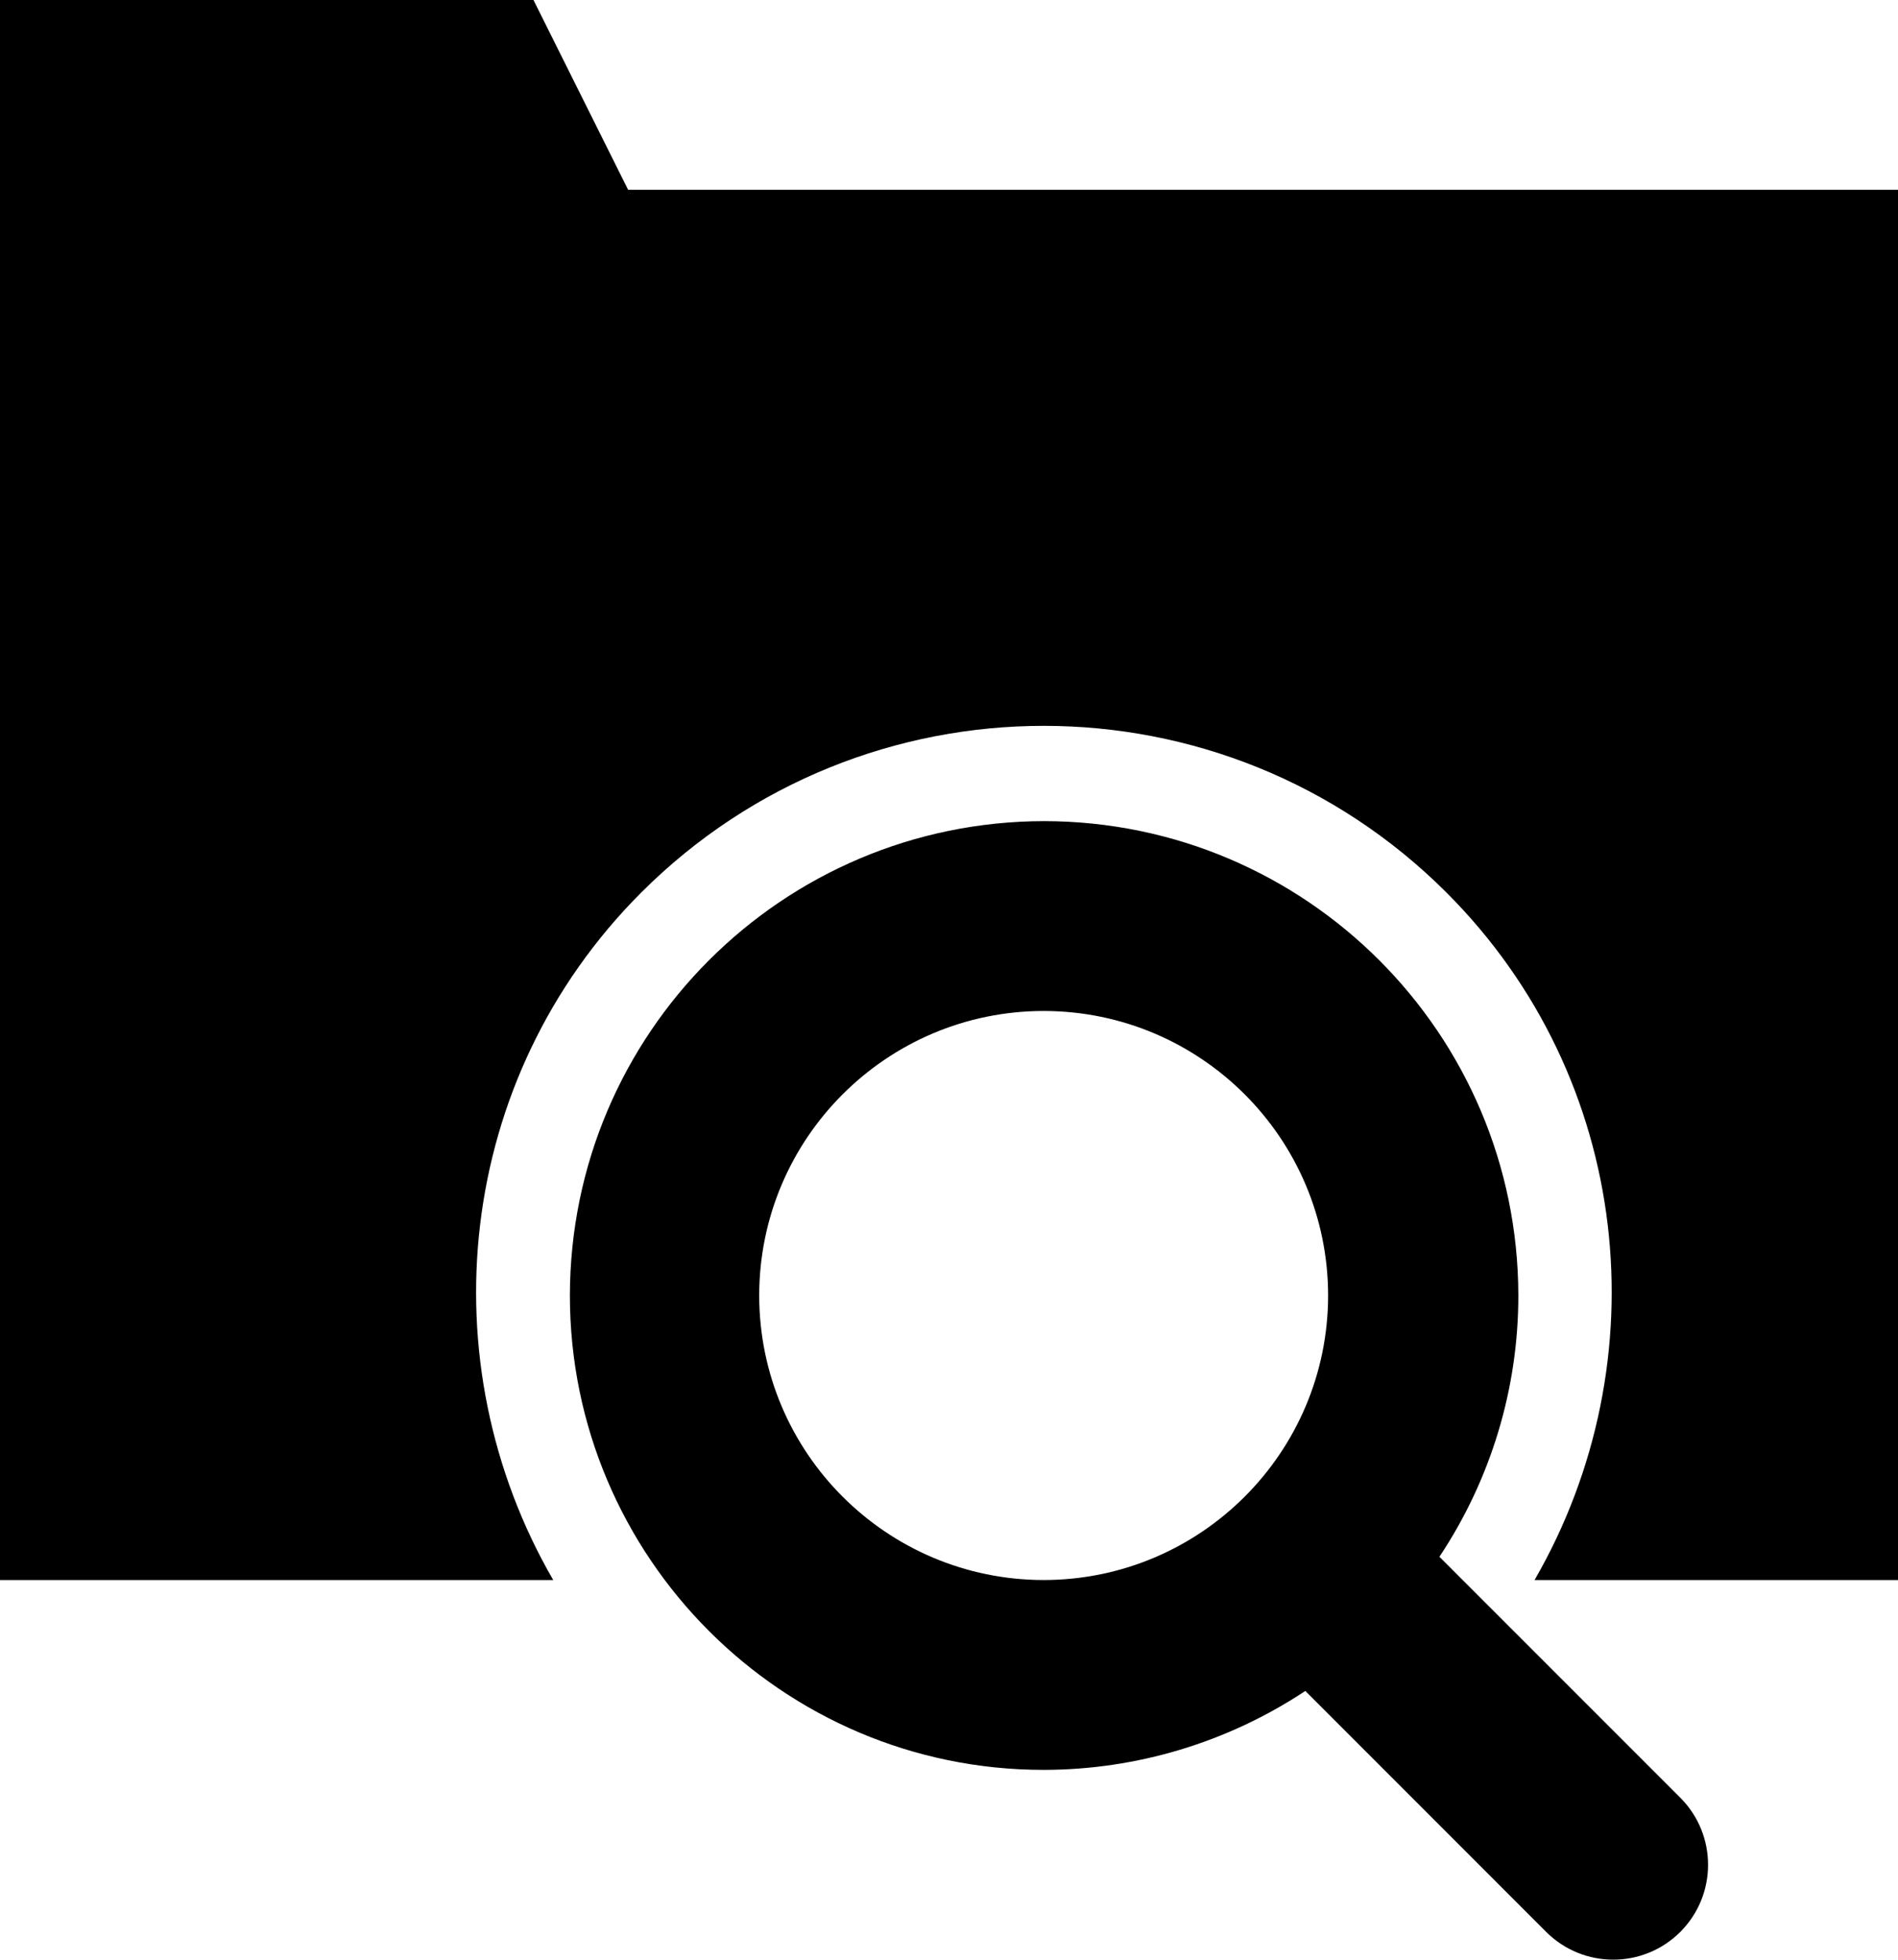
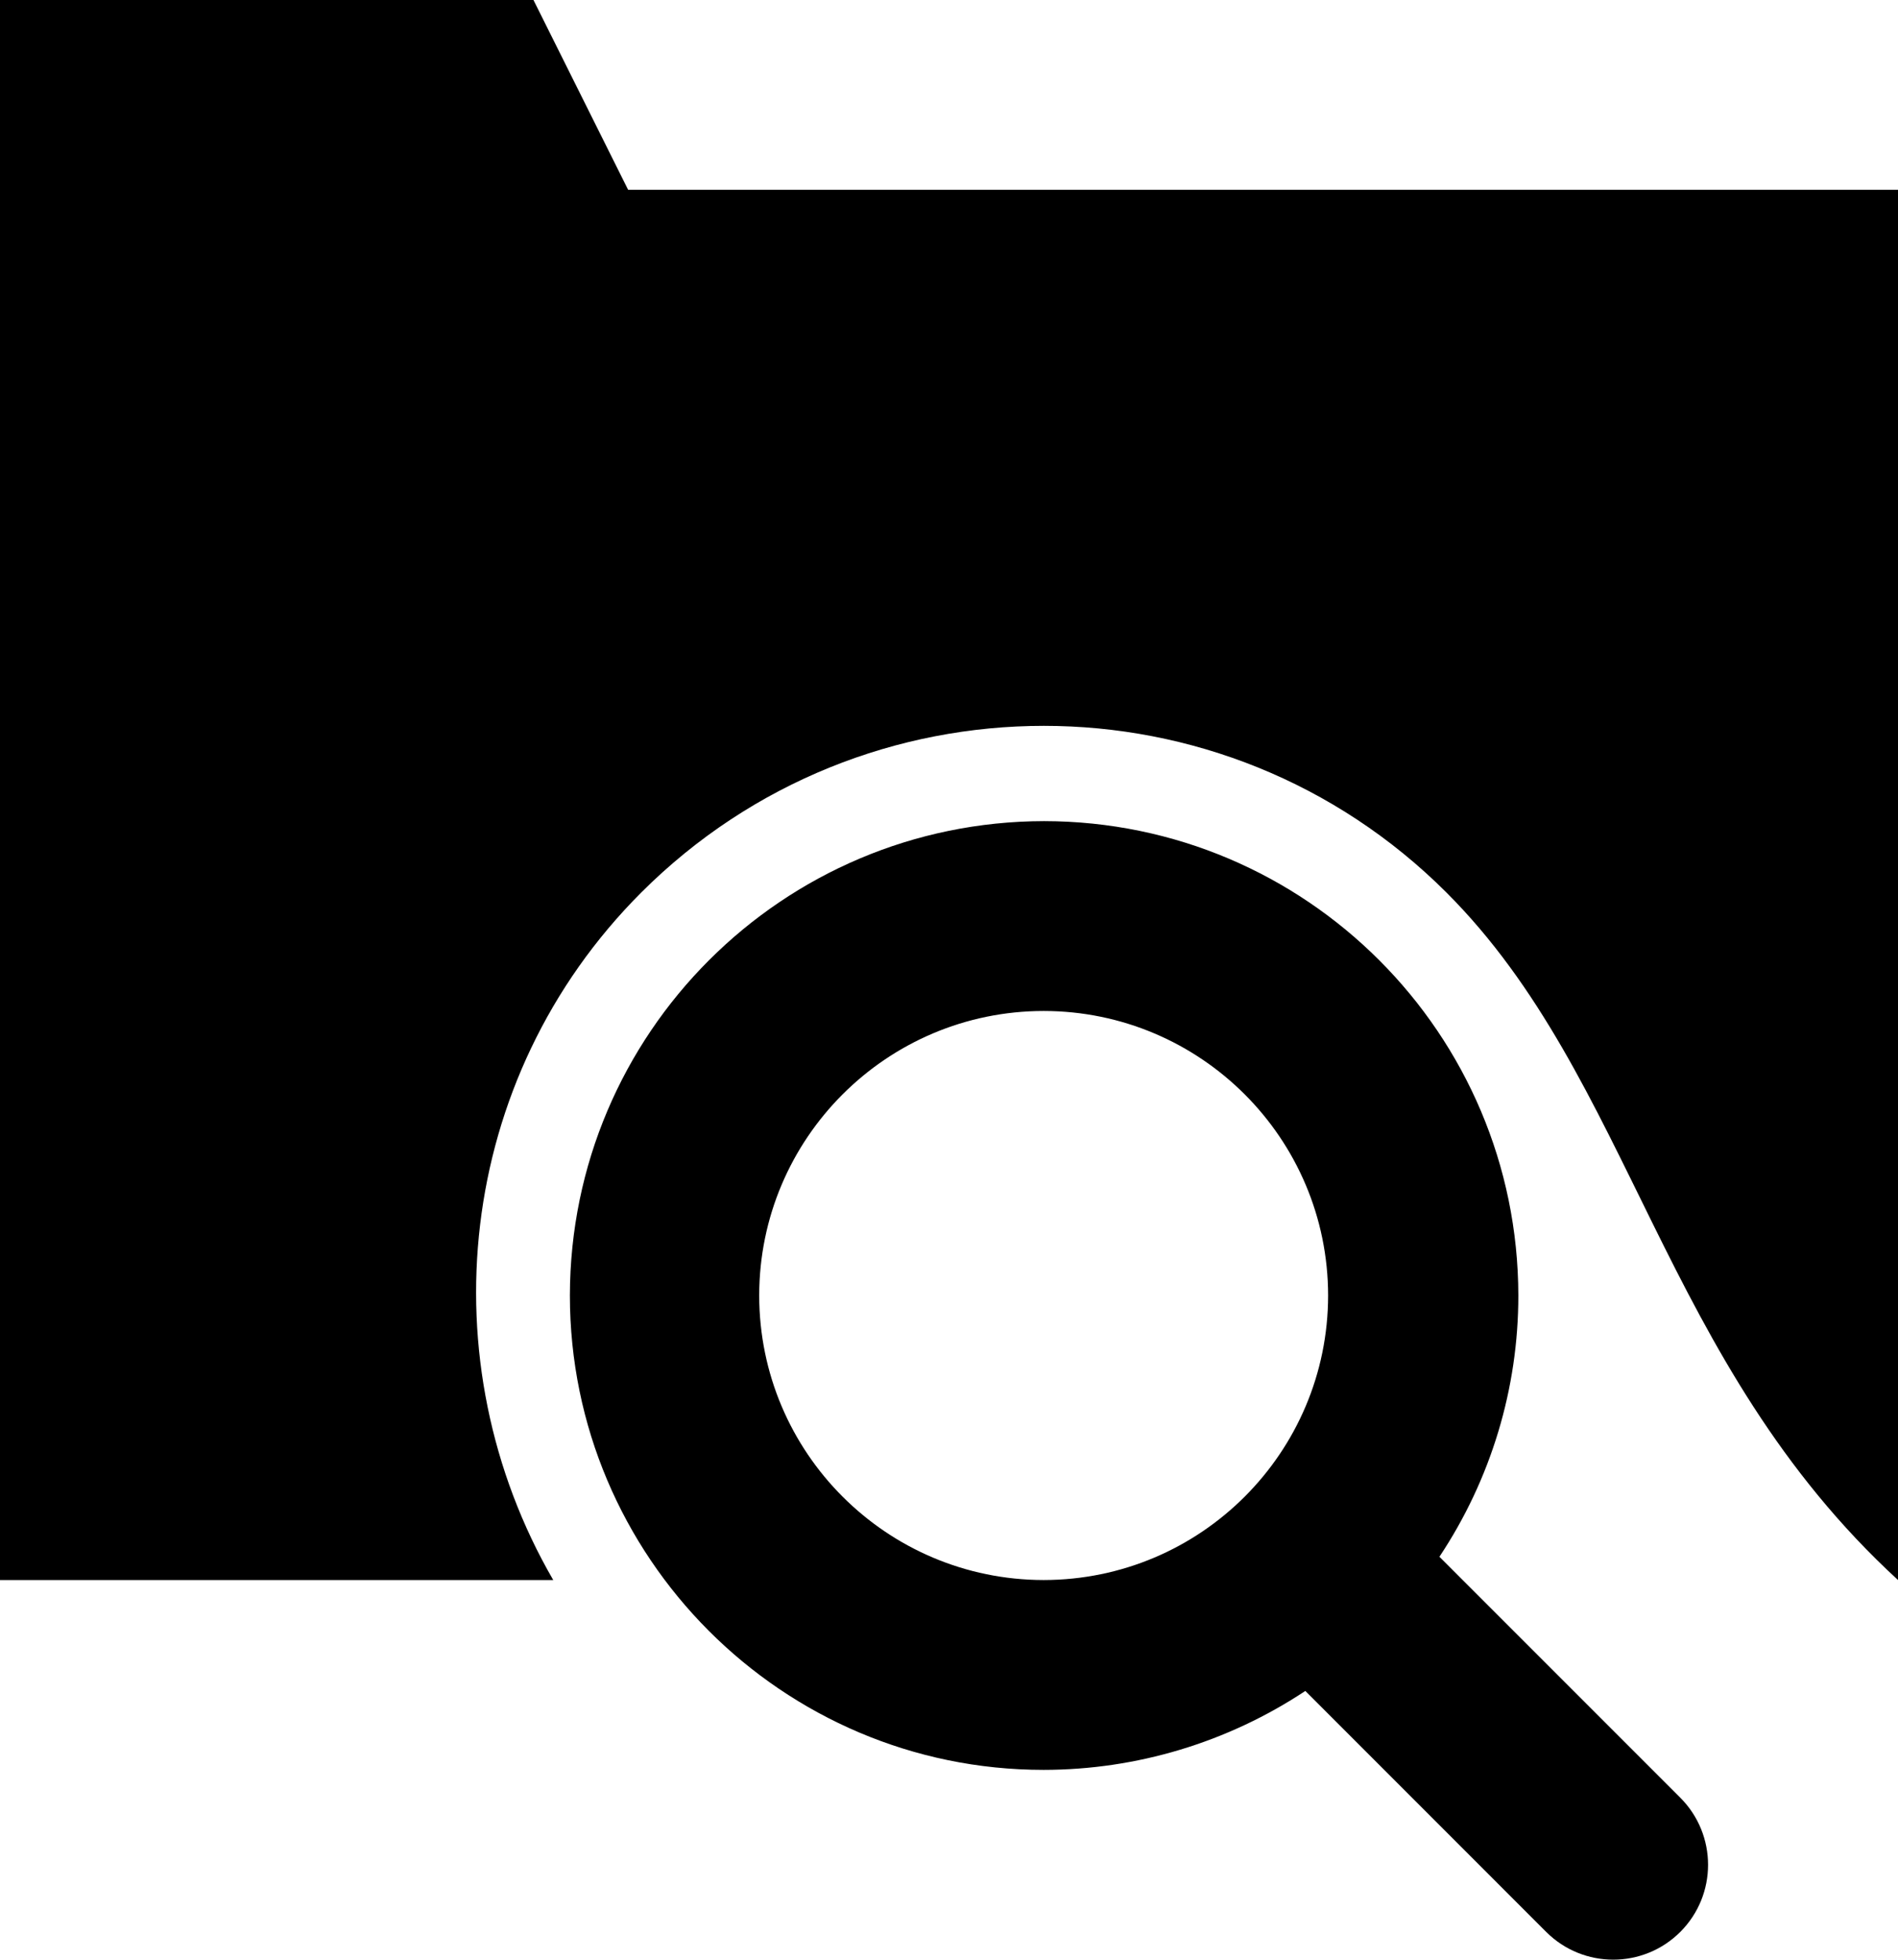
<svg xmlns="http://www.w3.org/2000/svg" width="31px" height="32px">
-   <path fill-rule="evenodd" d="M17.054,13.408 C21.329,13.414 24.793,16.878 24.799,21.154 C24.800,22.672 24.351,24.156 23.510,25.420 L27.444,29.354 C28.049,29.960 28.049,30.941 27.444,31.546 C26.839,32.150 25.859,32.150 25.254,31.546 L21.320,27.611 C20.052,28.451 18.565,28.899 17.045,28.900 C12.772,28.900 9.308,25.420 9.308,21.154 C9.314,16.878 12.778,13.414 17.054,13.408 L17.054,13.408 ZM8.713,-0.000 L10.259,3.099 L31.000,3.099 L31.000,25.800 L25.064,25.800 C27.123,22.238 26.668,17.616 23.625,14.574 C19.992,10.945 14.106,10.945 10.473,14.574 C7.432,17.616 6.977,22.247 9.036,25.800 L-0.000,25.800 L-0.000,-0.000 L8.713,-0.000 ZM17.046,16.508 C14.481,16.510 12.402,18.589 12.400,21.154 C12.402,23.719 14.481,25.798 17.046,25.800 C19.611,25.798 21.690,23.719 21.692,21.154 C21.690,18.589 19.611,16.510 17.046,16.508 L17.046,16.508 Z" />
+   <path fill-rule="evenodd" d="M17.054,13.408 C21.329,13.414 24.793,16.878 24.799,21.154 C24.800,22.672 24.351,24.156 23.510,25.420 L27.444,29.354 C28.049,29.960 28.049,30.941 27.444,31.546 C26.839,32.150 25.859,32.150 25.254,31.546 L21.320,27.611 C20.052,28.451 18.565,28.899 17.045,28.900 C12.772,28.900 9.308,25.420 9.308,21.154 C9.314,16.878 12.778,13.414 17.054,13.408 L17.054,13.408 ZM8.713,-0.000 L10.259,3.099 L31.000,3.099 L31.000,25.800 C27.123,22.238 26.668,17.616 23.625,14.574 C19.992,10.945 14.106,10.945 10.473,14.574 C7.432,17.616 6.977,22.247 9.036,25.800 L-0.000,25.800 L-0.000,-0.000 L8.713,-0.000 ZM17.046,16.508 C14.481,16.510 12.402,18.589 12.400,21.154 C12.402,23.719 14.481,25.798 17.046,25.800 C19.611,25.798 21.690,23.719 21.692,21.154 C21.690,18.589 19.611,16.510 17.046,16.508 L17.046,16.508 Z" />
</svg>